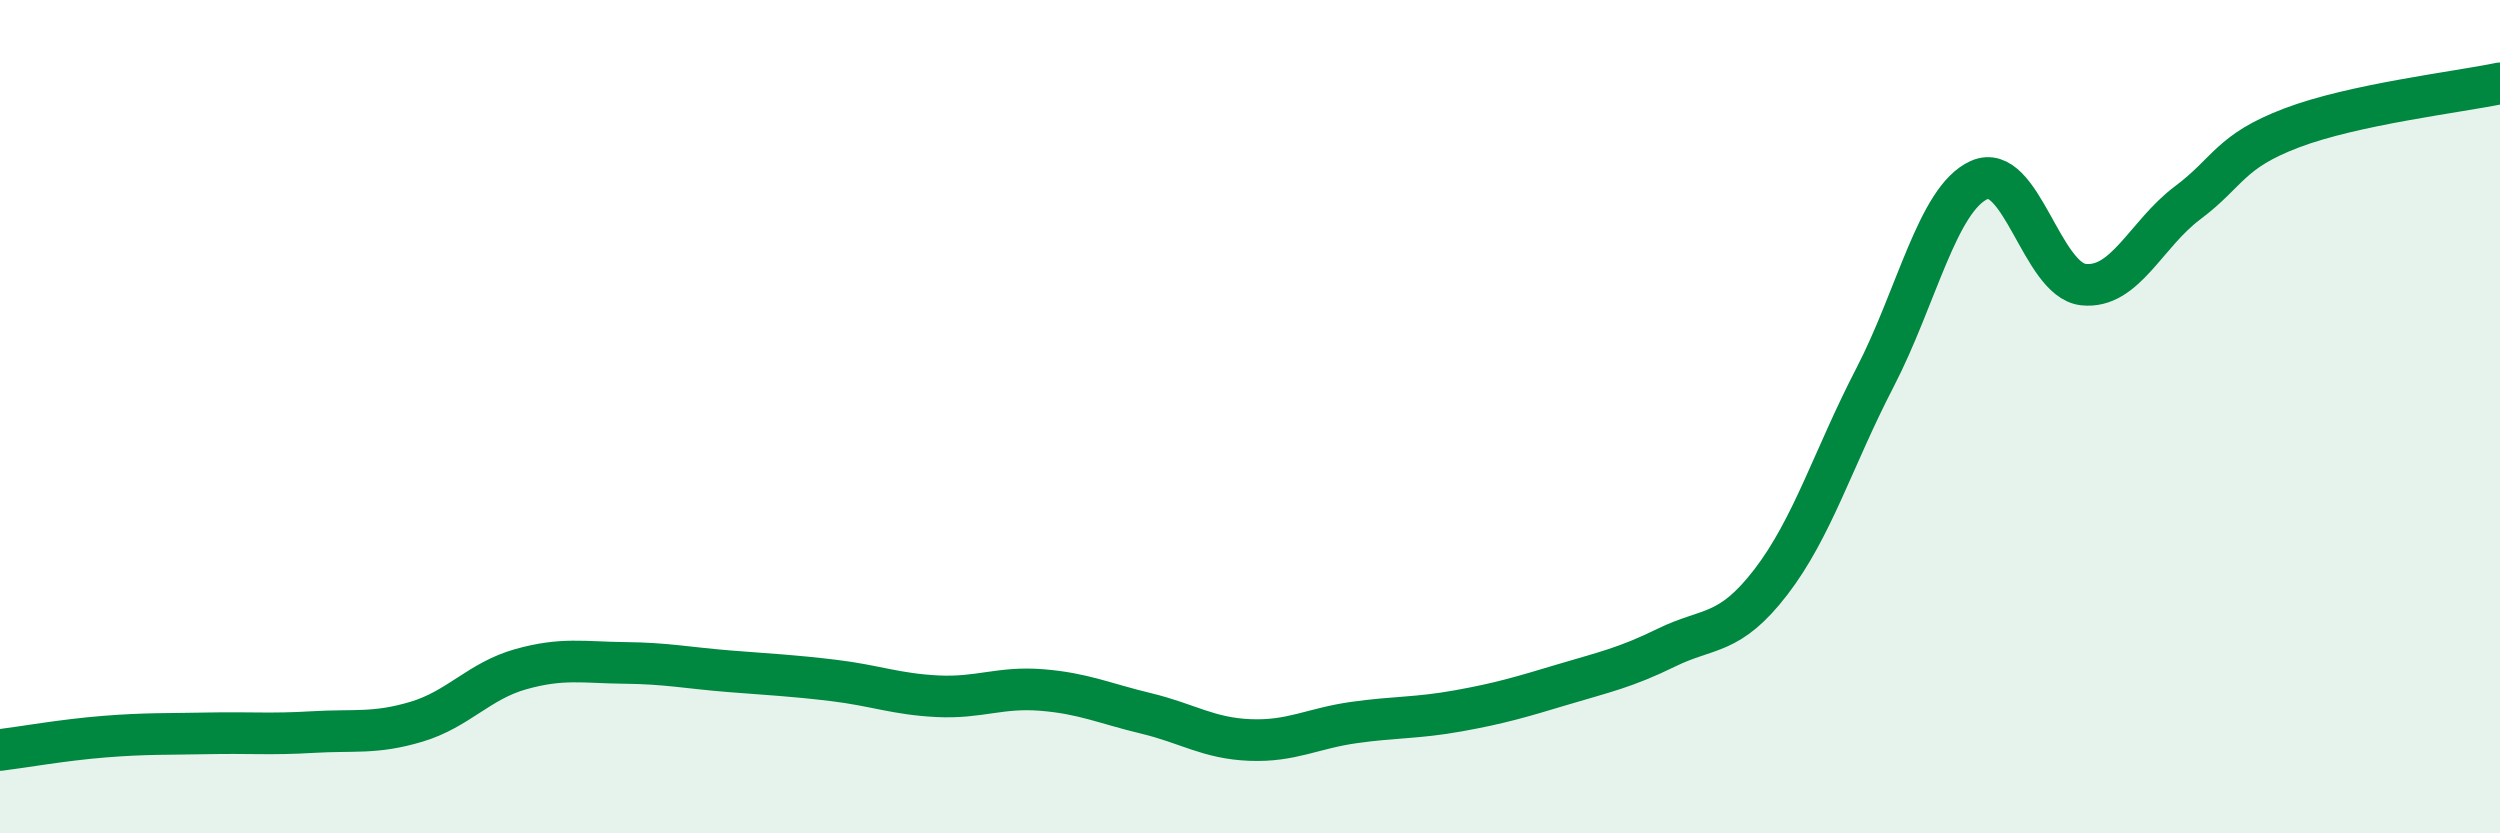
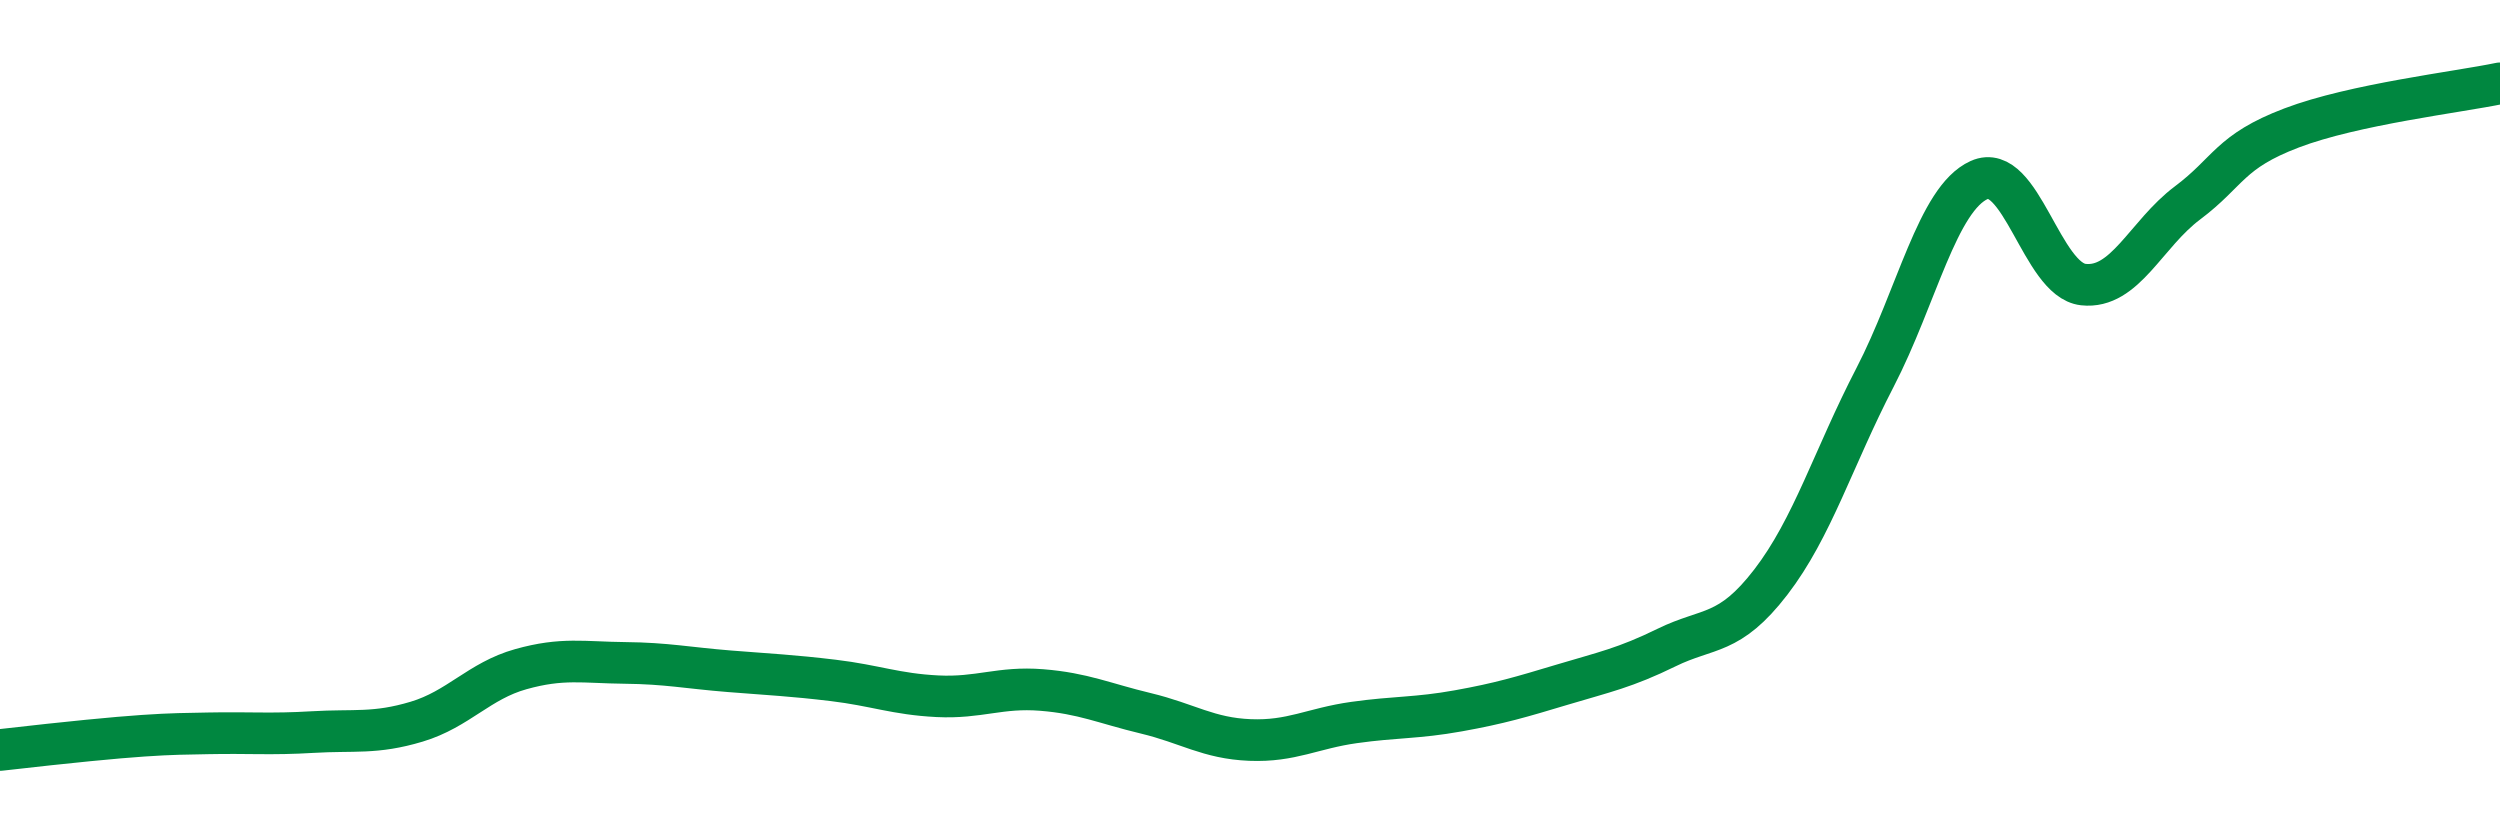
<svg xmlns="http://www.w3.org/2000/svg" width="60" height="20" viewBox="0 0 60 20">
-   <path d="M 0,18 C 0.5,17.94 1.5,17.76 2.5,17.68 C 3.5,17.6 4,17.62 5,17.6 C 6,17.58 6.5,17.63 7.5,17.57 C 8.5,17.51 9,17.62 10,17.32 C 11,17.02 11.5,16.34 12.5,16.06 C 13.5,15.78 14,15.9 15,15.91 C 16,15.92 16.5,16.03 17.5,16.11 C 18.5,16.19 19,16.21 20,16.33 C 21,16.45 21.5,16.66 22.5,16.71 C 23.5,16.76 24,16.48 25,16.56 C 26,16.64 26.5,16.88 27.5,17.12 C 28.5,17.36 29,17.72 30,17.76 C 31,17.8 31.5,17.48 32.5,17.34 C 33.5,17.2 34,17.24 35,17.06 C 36,16.88 36.5,16.73 37.5,16.43 C 38.5,16.13 39,16.03 40,15.54 C 41,15.05 41.5,15.27 42.5,13.97 C 43.5,12.67 44,10.99 45,9.06 C 46,7.13 46.5,4.77 47.5,4.32 C 48.5,3.87 49,6.72 50,6.83 C 51,6.94 51.5,5.62 52.5,4.87 C 53.5,4.12 53.5,3.64 55,3.07 C 56.5,2.5 59,2.21 60,2L60 20L0 20Z" fill="#008740" opacity="0.1" stroke-linecap="round" stroke-linejoin="round" />
-   <path d="M 0,18 C 0.5,17.94 1.5,17.76 2.5,17.68 C 3.5,17.6 4,17.62 5,17.6 C 6,17.58 6.5,17.63 7.5,17.57 C 8.5,17.51 9,17.62 10,17.32 C 11,17.02 11.5,16.34 12.5,16.06 C 13.5,15.78 14,15.9 15,15.91 C 16,15.92 16.5,16.03 17.5,16.11 C 18.5,16.19 19,16.21 20,16.33 C 21,16.45 21.5,16.66 22.5,16.71 C 23.5,16.76 24,16.48 25,16.56 C 26,16.64 26.5,16.88 27.5,17.12 C 28.5,17.36 29,17.72 30,17.76 C 31,17.8 31.5,17.48 32.5,17.34 C 33.5,17.2 34,17.24 35,17.06 C 36,16.88 36.5,16.73 37.5,16.43 C 38.5,16.13 39,16.03 40,15.54 C 41,15.05 41.5,15.27 42.5,13.97 C 43.5,12.67 44,10.99 45,9.06 C 46,7.13 46.5,4.77 47.5,4.32 C 48.5,3.87 49,6.72 50,6.83 C 51,6.94 51.5,5.62 52.5,4.87 C 53.5,4.12 53.5,3.64 55,3.07 C 56.5,2.5 59,2.21 60,2" stroke="#008740" stroke-width="1" fill="none" stroke-linecap="round" stroke-linejoin="round" />
+   <path d="M 0,18 C 3.5,17.6 4,17.62 5,17.6 C 6,17.58 6.5,17.63 7.5,17.57 C 8.5,17.51 9,17.62 10,17.32 C 11,17.02 11.5,16.34 12.5,16.06 C 13.5,15.78 14,15.9 15,15.91 C 16,15.92 16.5,16.03 17.5,16.11 C 18.5,16.19 19,16.21 20,16.33 C 21,16.45 21.5,16.66 22.5,16.71 C 23.5,16.76 24,16.48 25,16.56 C 26,16.64 26.5,16.88 27.5,17.12 C 28.5,17.36 29,17.72 30,17.76 C 31,17.8 31.5,17.48 32.5,17.34 C 33.5,17.2 34,17.24 35,17.06 C 36,16.88 36.5,16.73 37.5,16.43 C 38.5,16.13 39,16.03 40,15.54 C 41,15.05 41.5,15.27 42.5,13.97 C 43.5,12.67 44,10.99 45,9.06 C 46,7.13 46.5,4.77 47.5,4.32 C 48.5,3.87 49,6.72 50,6.83 C 51,6.94 51.5,5.62 52.5,4.87 C 53.5,4.12 53.5,3.64 55,3.07 C 56.5,2.5 59,2.21 60,2" stroke="#008740" stroke-width="1" fill="none" stroke-linecap="round" stroke-linejoin="round" />
</svg>